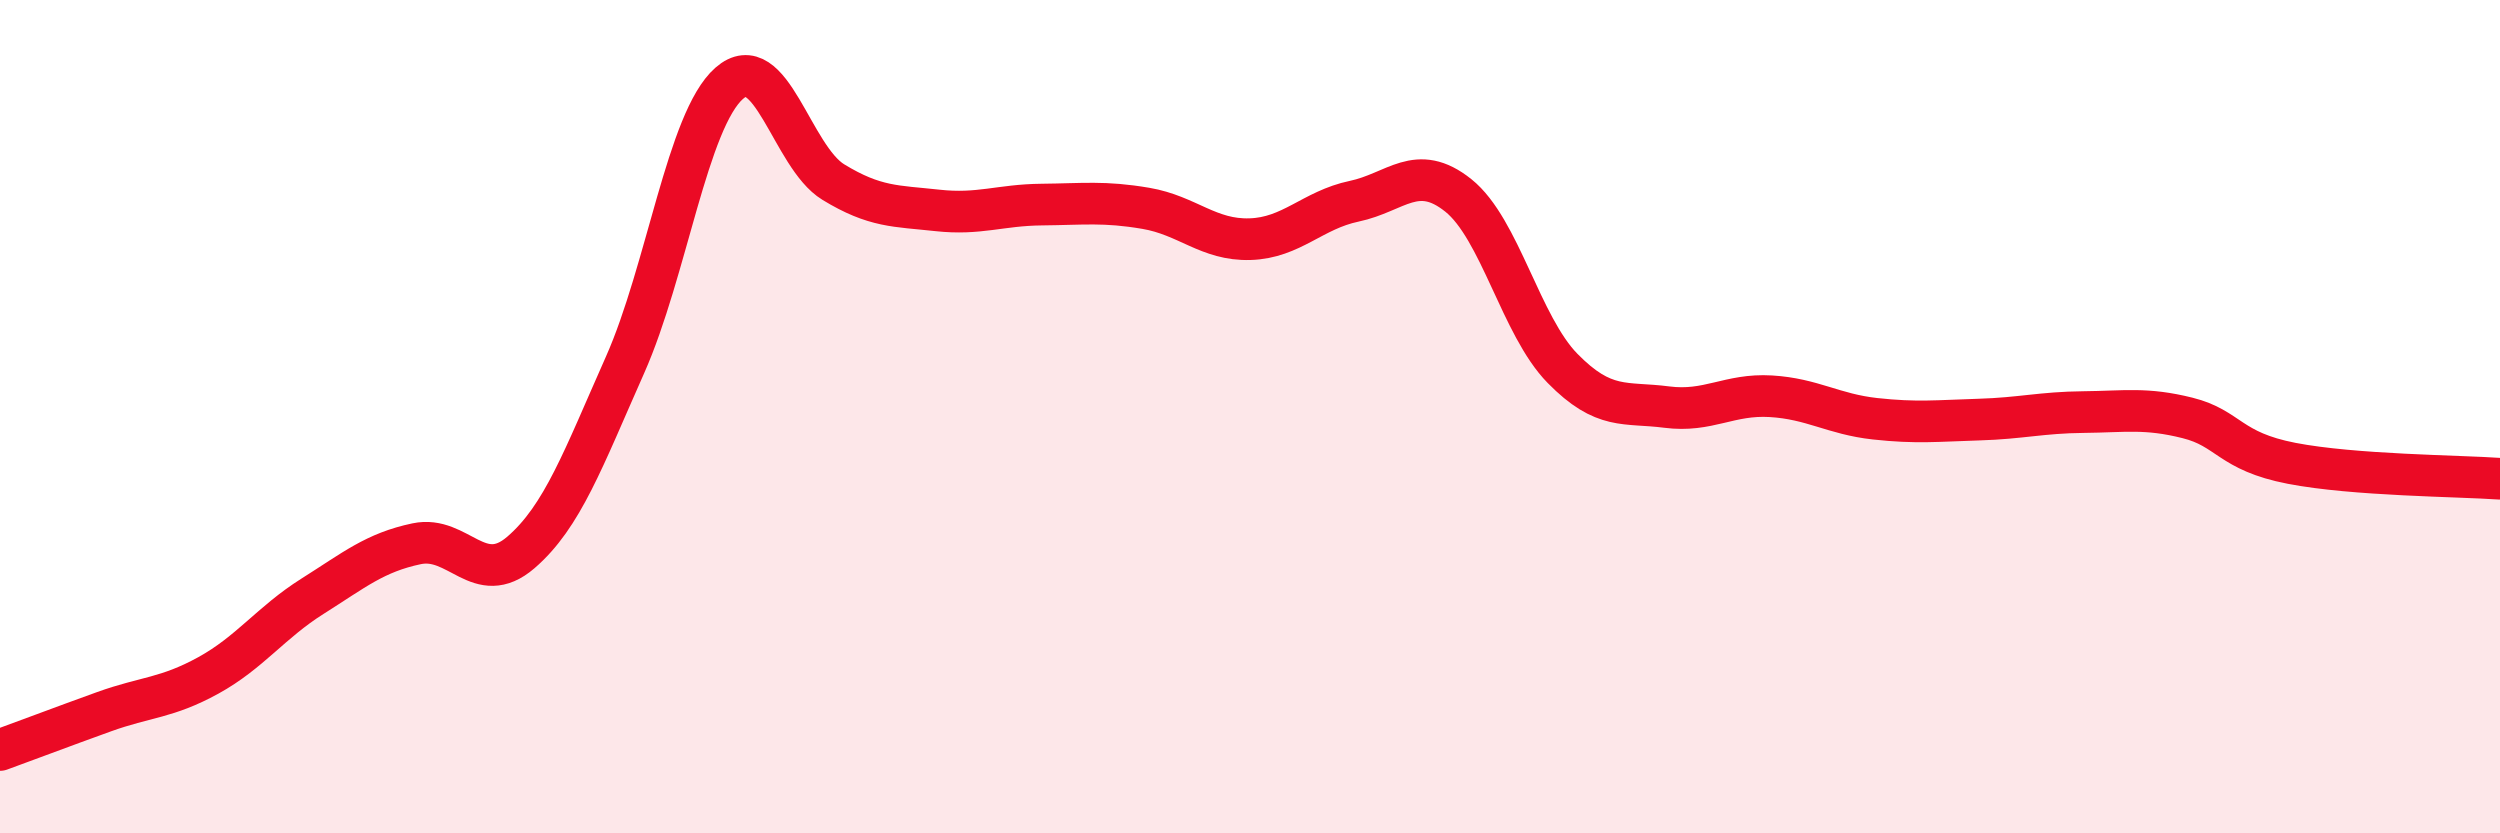
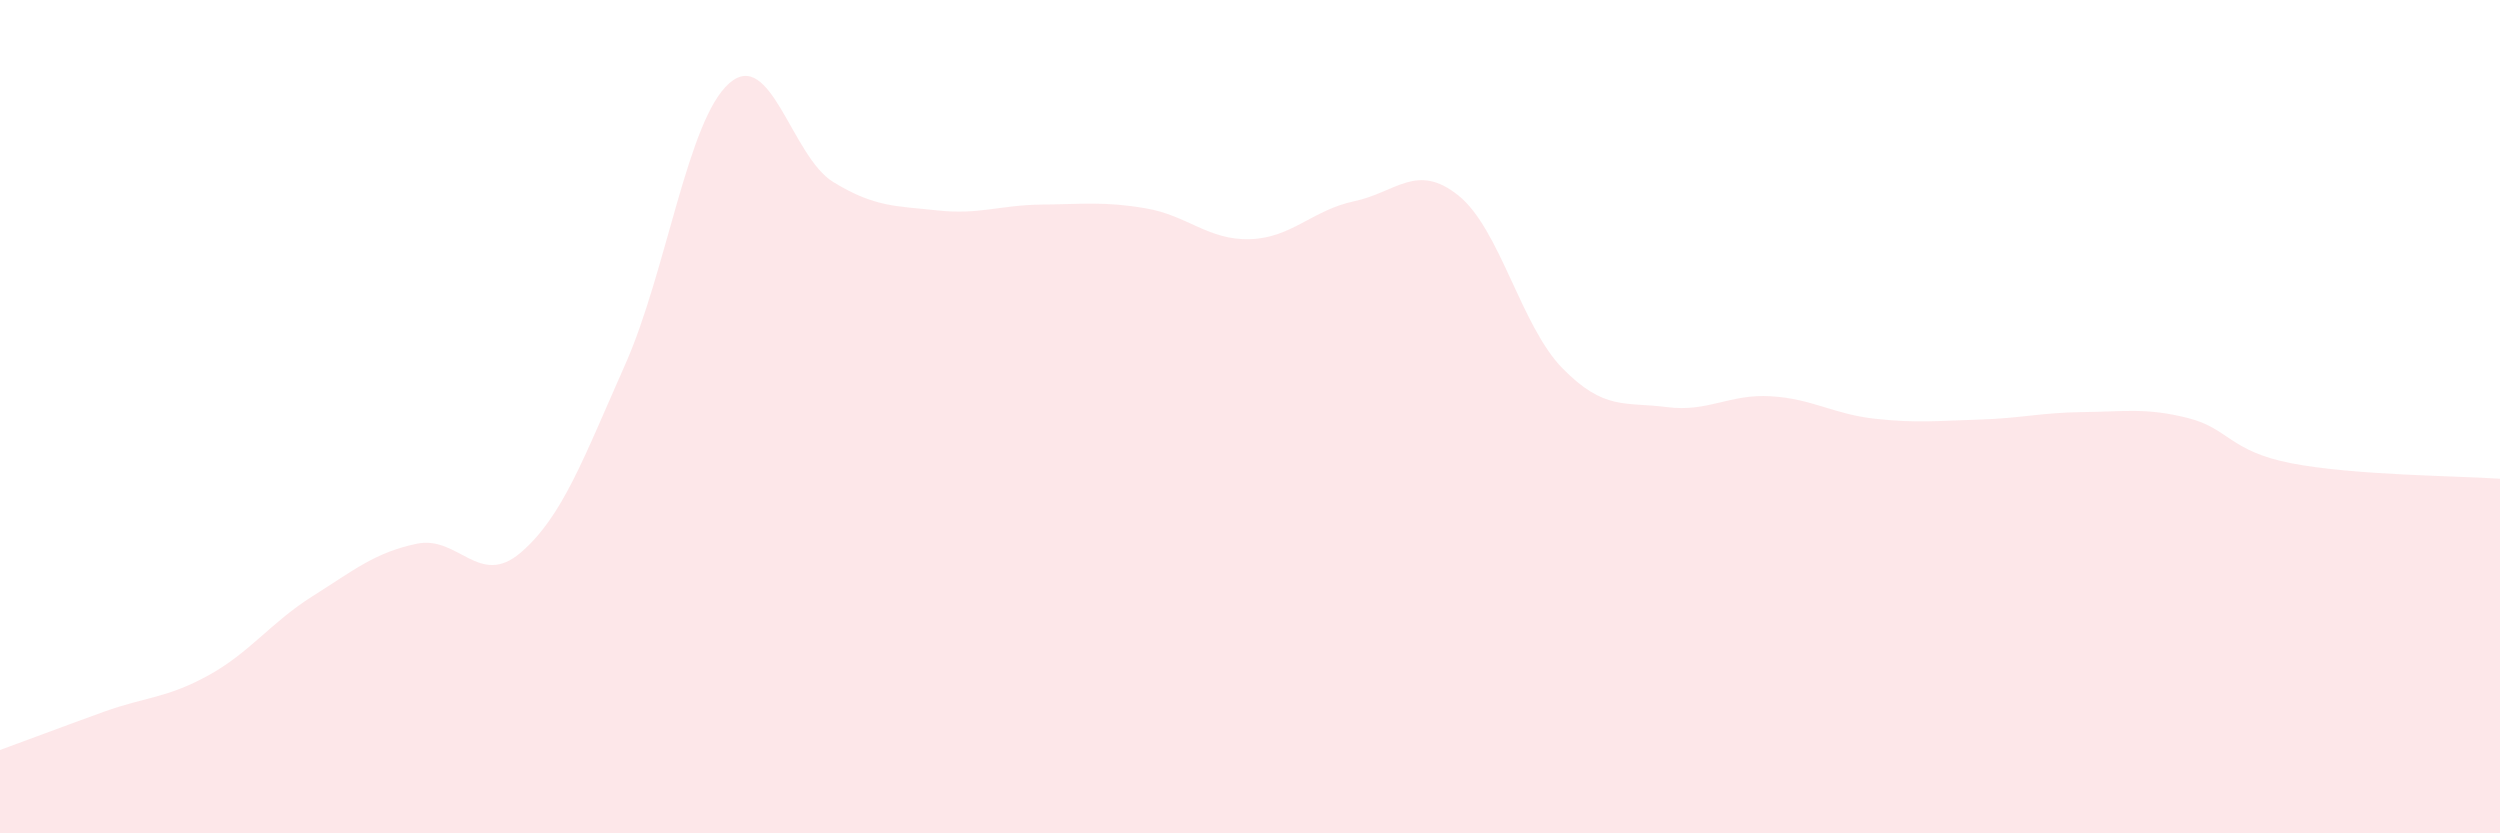
<svg xmlns="http://www.w3.org/2000/svg" width="60" height="20" viewBox="0 0 60 20">
  <path d="M 0,18 C 0.5,17.82 1.5,17.44 2.5,17.08 C 3.5,16.72 4,16.76 5,16.21 C 6,15.66 6.5,14.94 7.5,14.31 C 8.5,13.68 9,13.26 10,13.05 C 11,12.84 11.5,14.12 12.5,13.26 C 13.5,12.4 14,11.01 15,8.76 C 16,6.51 16.5,2.88 17.5,2 C 18.5,1.12 19,3.76 20,4.37 C 21,4.98 21.5,4.94 22.5,5.05 C 23.5,5.16 24,4.92 25,4.91 C 26,4.9 26.5,4.83 27.5,5 C 28.5,5.17 29,5.77 30,5.74 C 31,5.71 31.5,5.04 32.5,4.83 C 33.5,4.62 34,3.89 35,4.69 C 36,5.49 36.5,7.82 37.5,8.84 C 38.5,9.86 39,9.64 40,9.77 C 41,9.9 41.5,9.45 42.5,9.51 C 43.5,9.57 44,9.94 45,10.05 C 46,10.16 46.5,10.1 47.5,10.07 C 48.5,10.04 49,9.9 50,9.89 C 51,9.88 51.5,9.78 52.5,10.03 C 53.5,10.28 53.5,10.83 55,11.12 C 56.5,11.41 59,11.42 60,11.49L60 20L0 20Z" fill="#EB0A25" opacity="0.1" stroke-linecap="round" stroke-linejoin="round" />
-   <path d="M 0,18 C 0.5,17.82 1.5,17.44 2.5,17.08 C 3.5,16.72 4,16.76 5,16.21 C 6,15.66 6.5,14.94 7.5,14.31 C 8.5,13.68 9,13.26 10,13.05 C 11,12.84 11.5,14.12 12.5,13.26 C 13.5,12.4 14,11.01 15,8.76 C 16,6.51 16.5,2.88 17.5,2 C 18.5,1.12 19,3.76 20,4.37 C 21,4.98 21.5,4.94 22.5,5.05 C 23.5,5.16 24,4.92 25,4.91 C 26,4.9 26.5,4.83 27.5,5 C 28.5,5.17 29,5.77 30,5.74 C 31,5.71 31.5,5.04 32.5,4.83 C 33.5,4.62 34,3.89 35,4.69 C 36,5.49 36.5,7.82 37.5,8.84 C 38.5,9.86 39,9.64 40,9.77 C 41,9.9 41.5,9.45 42.5,9.51 C 43.5,9.57 44,9.94 45,10.05 C 46,10.16 46.5,10.1 47.5,10.07 C 48.5,10.04 49,9.9 50,9.89 C 51,9.88 51.5,9.78 52.5,10.03 C 53.5,10.28 53.5,10.83 55,11.12 C 56.5,11.41 59,11.42 60,11.49" stroke="#EB0A25" stroke-width="1" fill="none" stroke-linecap="round" stroke-linejoin="round" />
</svg>